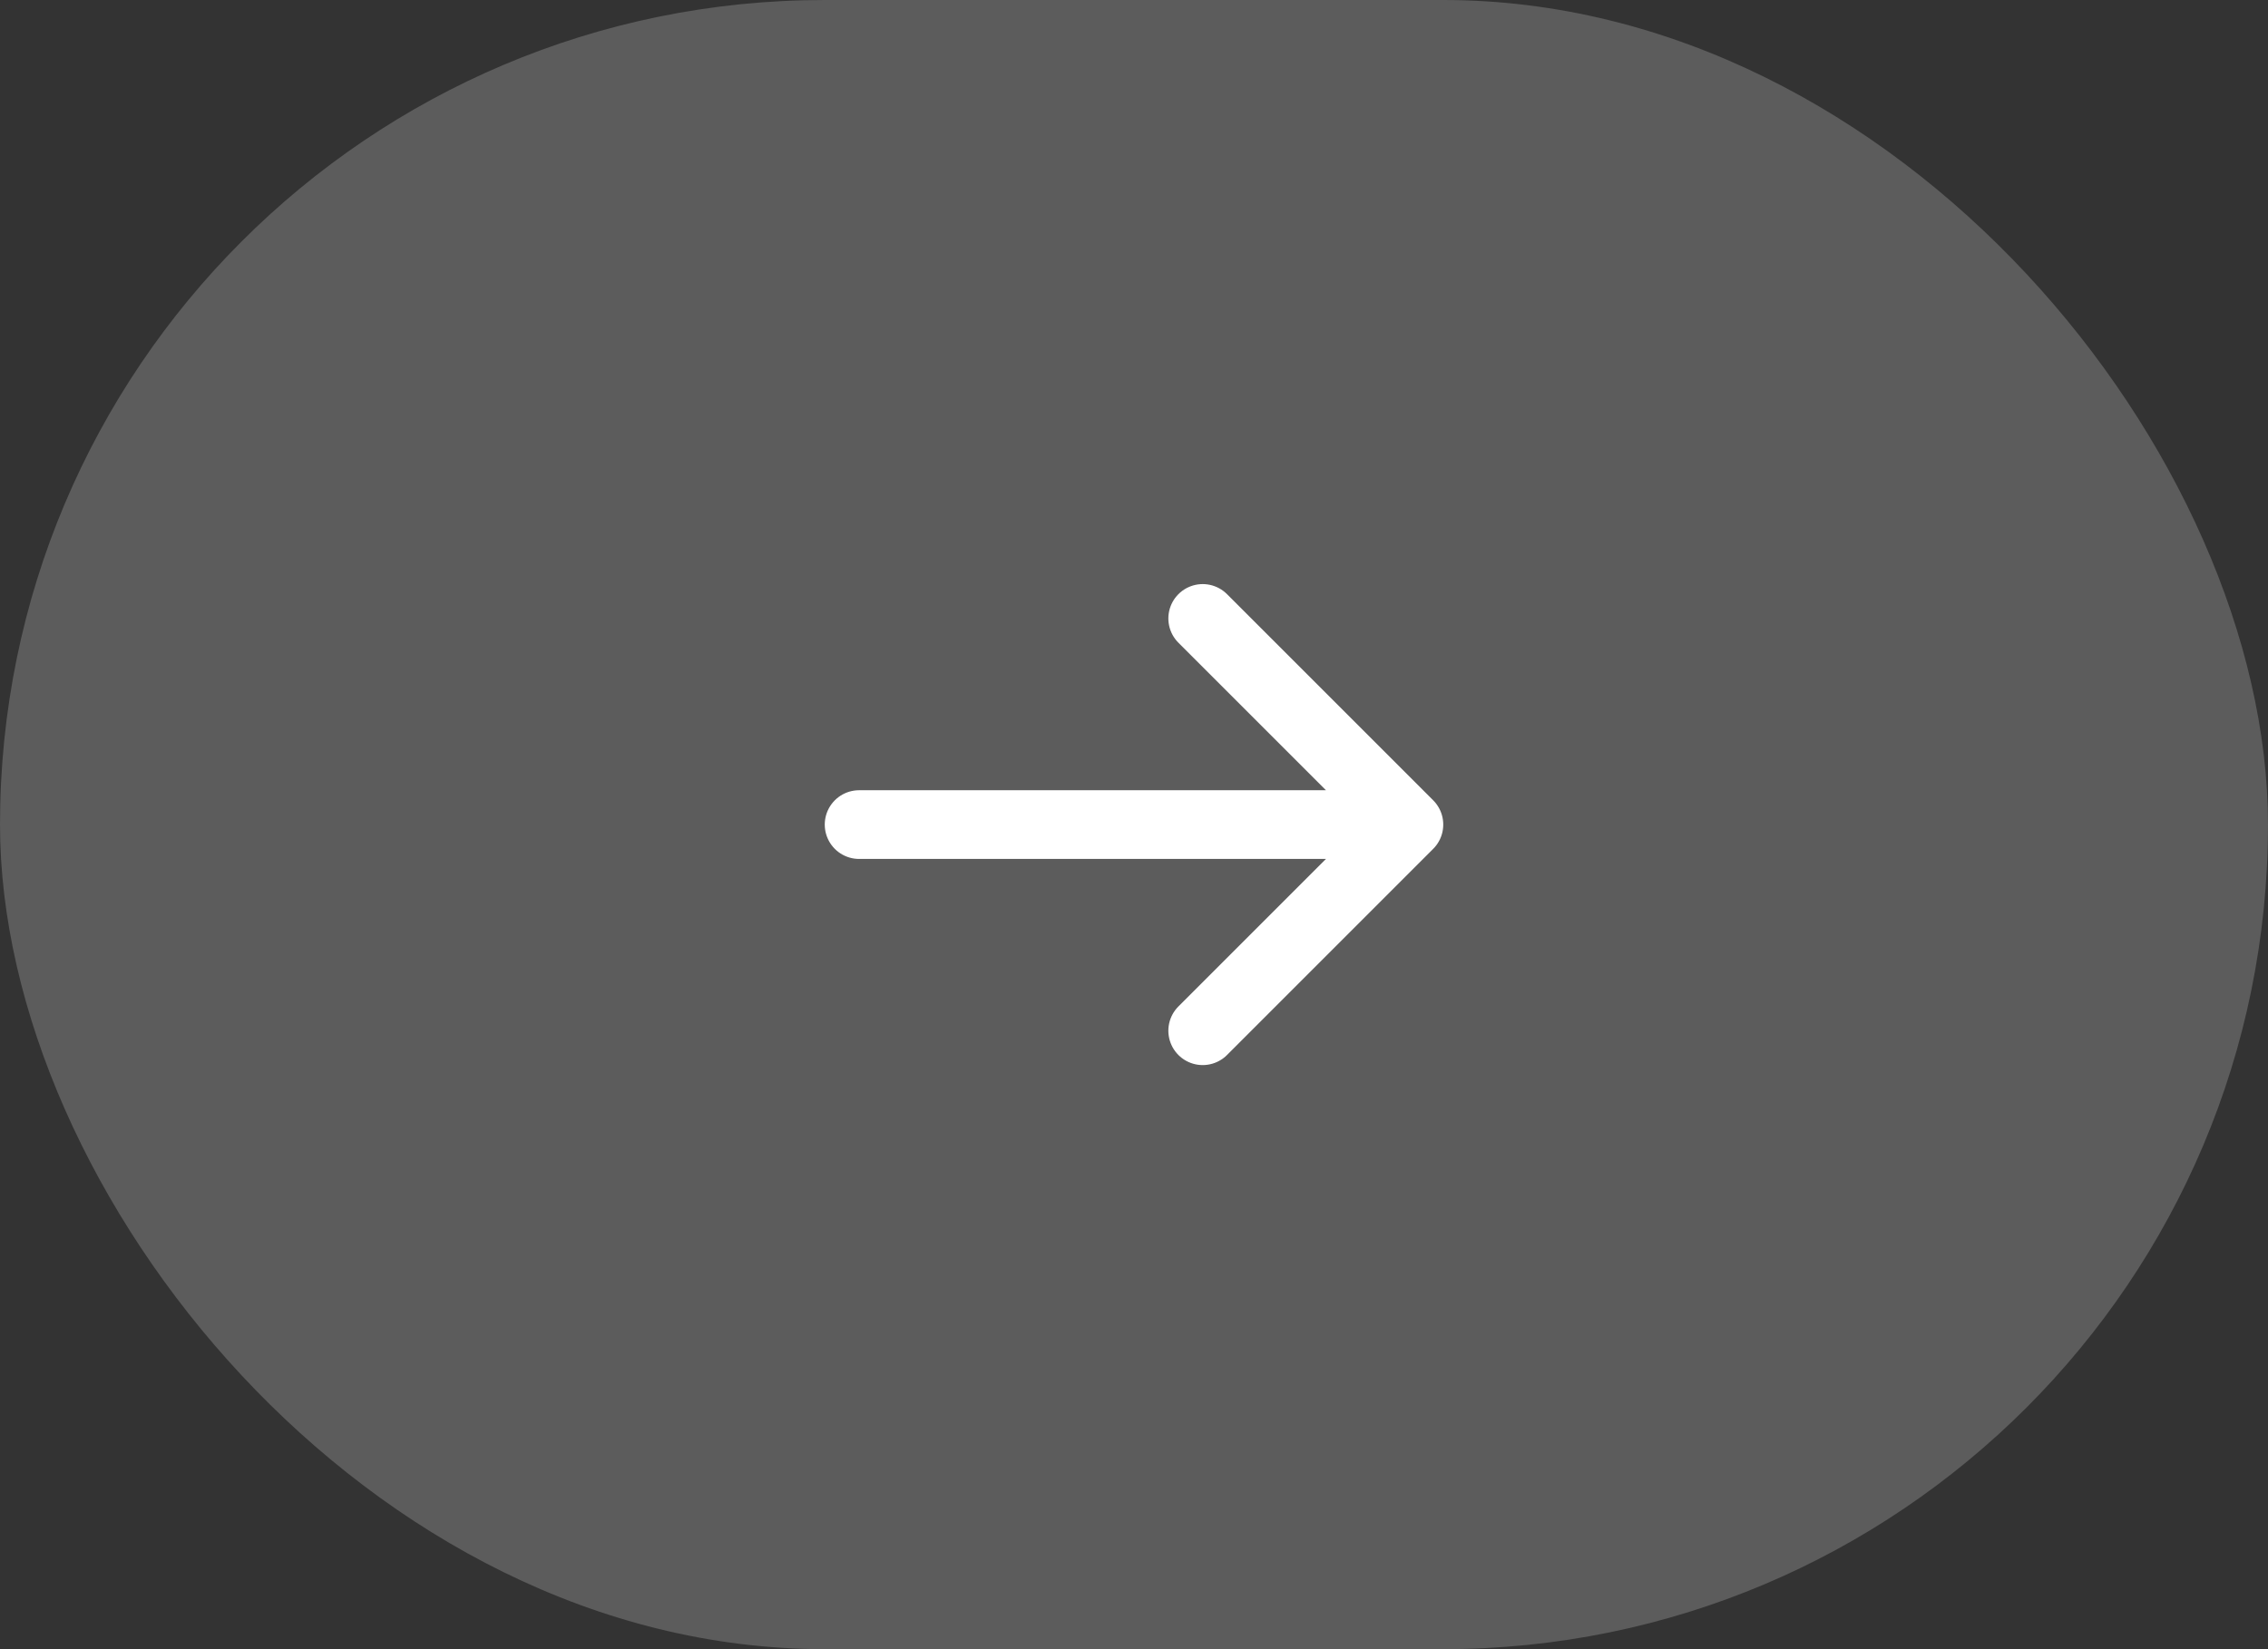
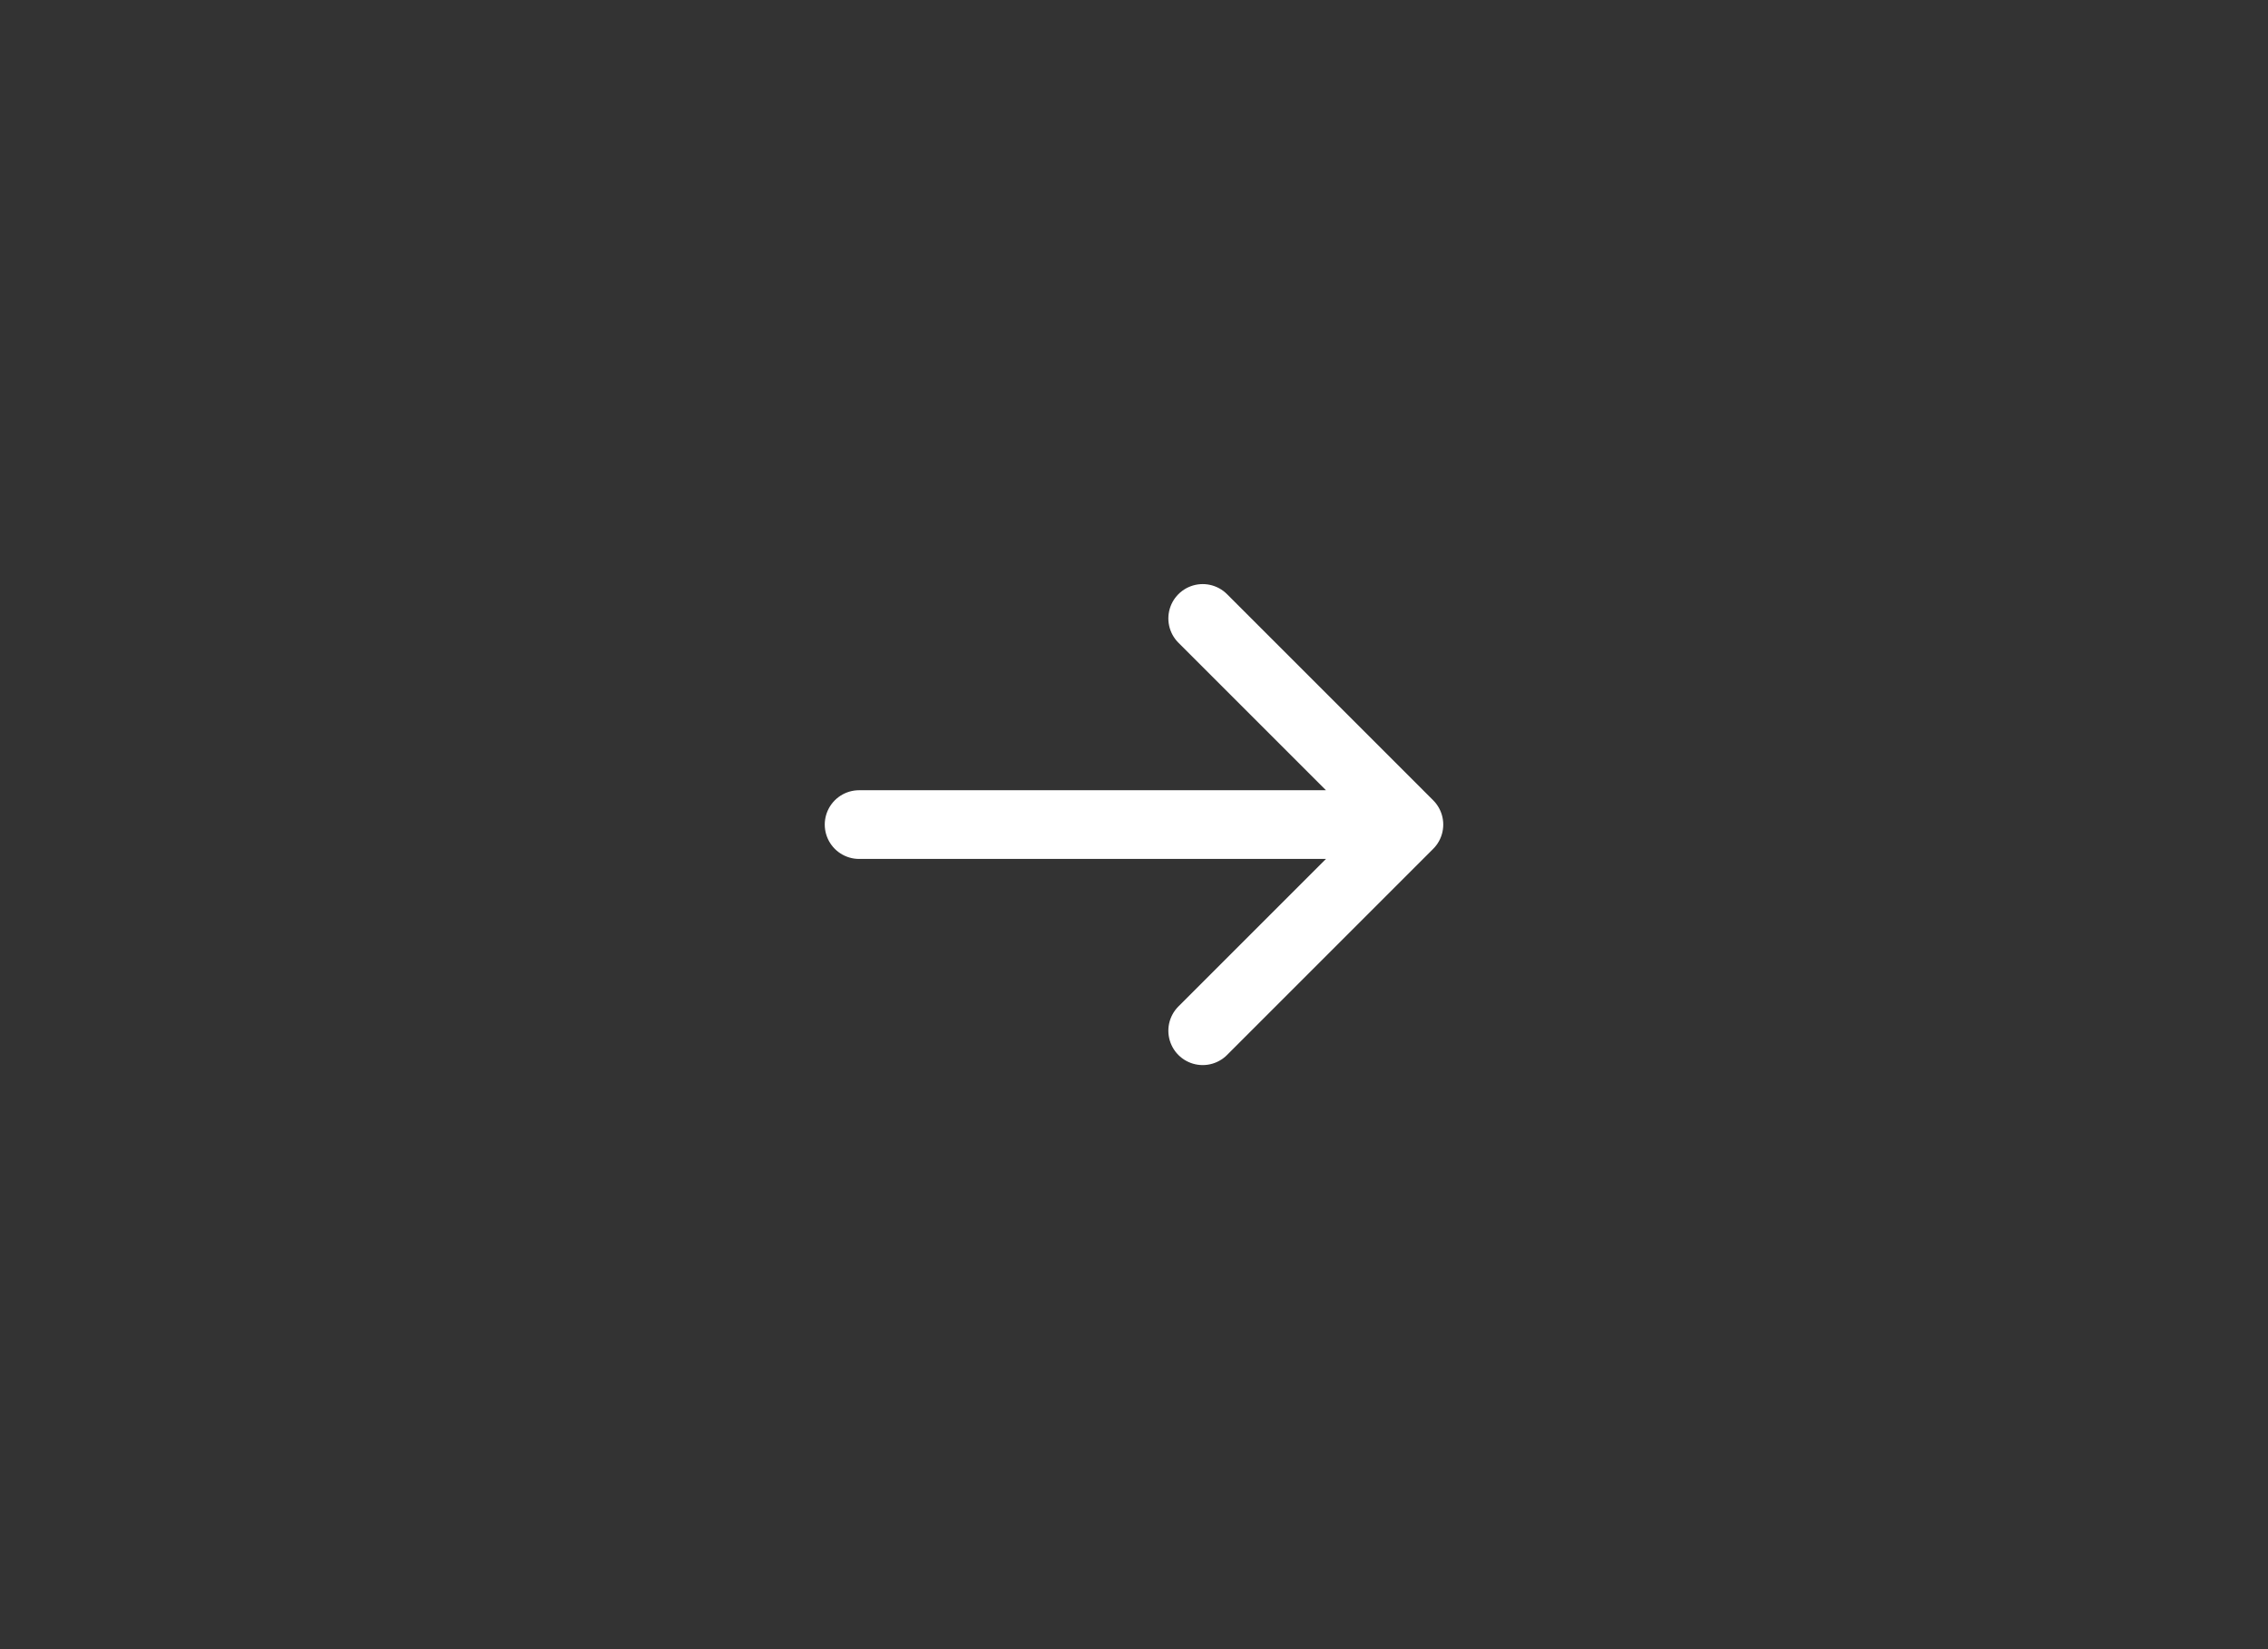
<svg xmlns="http://www.w3.org/2000/svg" width="44" height="32" viewBox="0 0 44 32" fill="none">
  <rect x="0" y="0" width="44" height="32" fill="#333333" stroke="none" />
-   <rect width="44" height="32" rx="16" fill="white" fill-opacity="0.2" />
  <path d="M16.667 16H27.333M27.333 16L23.333 12M27.333 16L23.333 20" stroke="white" stroke-width="1.333" stroke-linecap="round" stroke-linejoin="round" />
</svg>